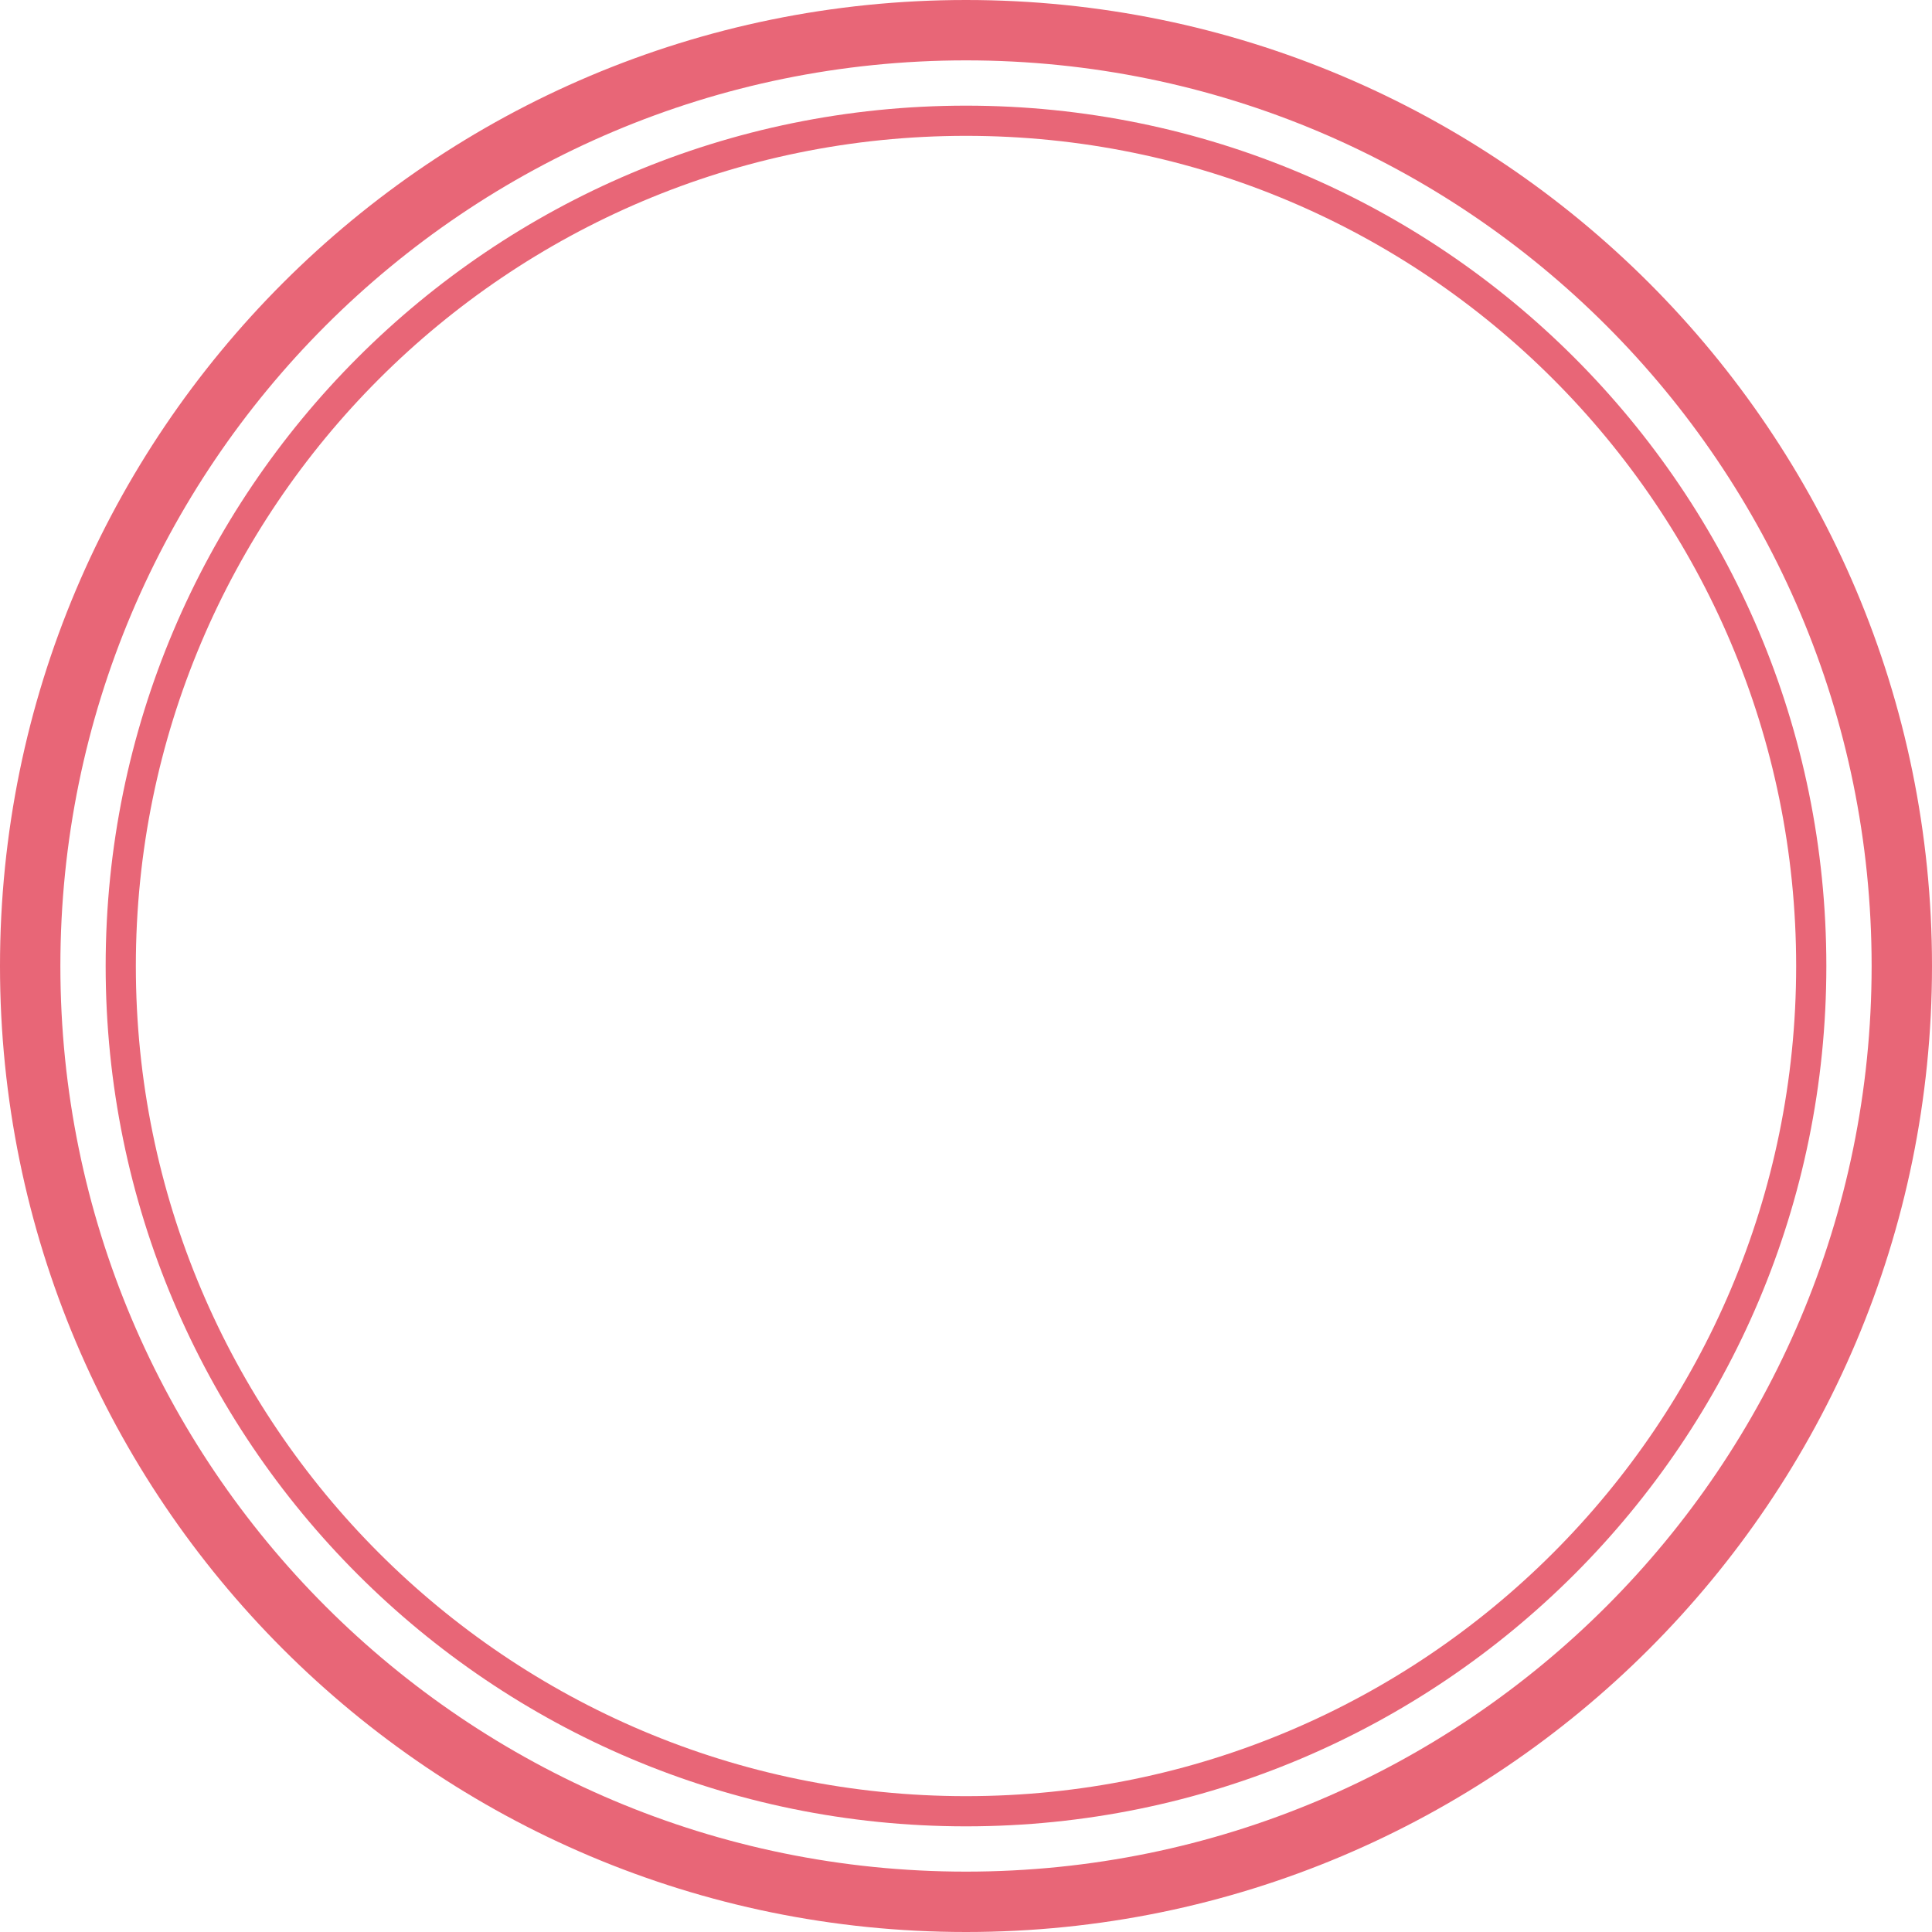
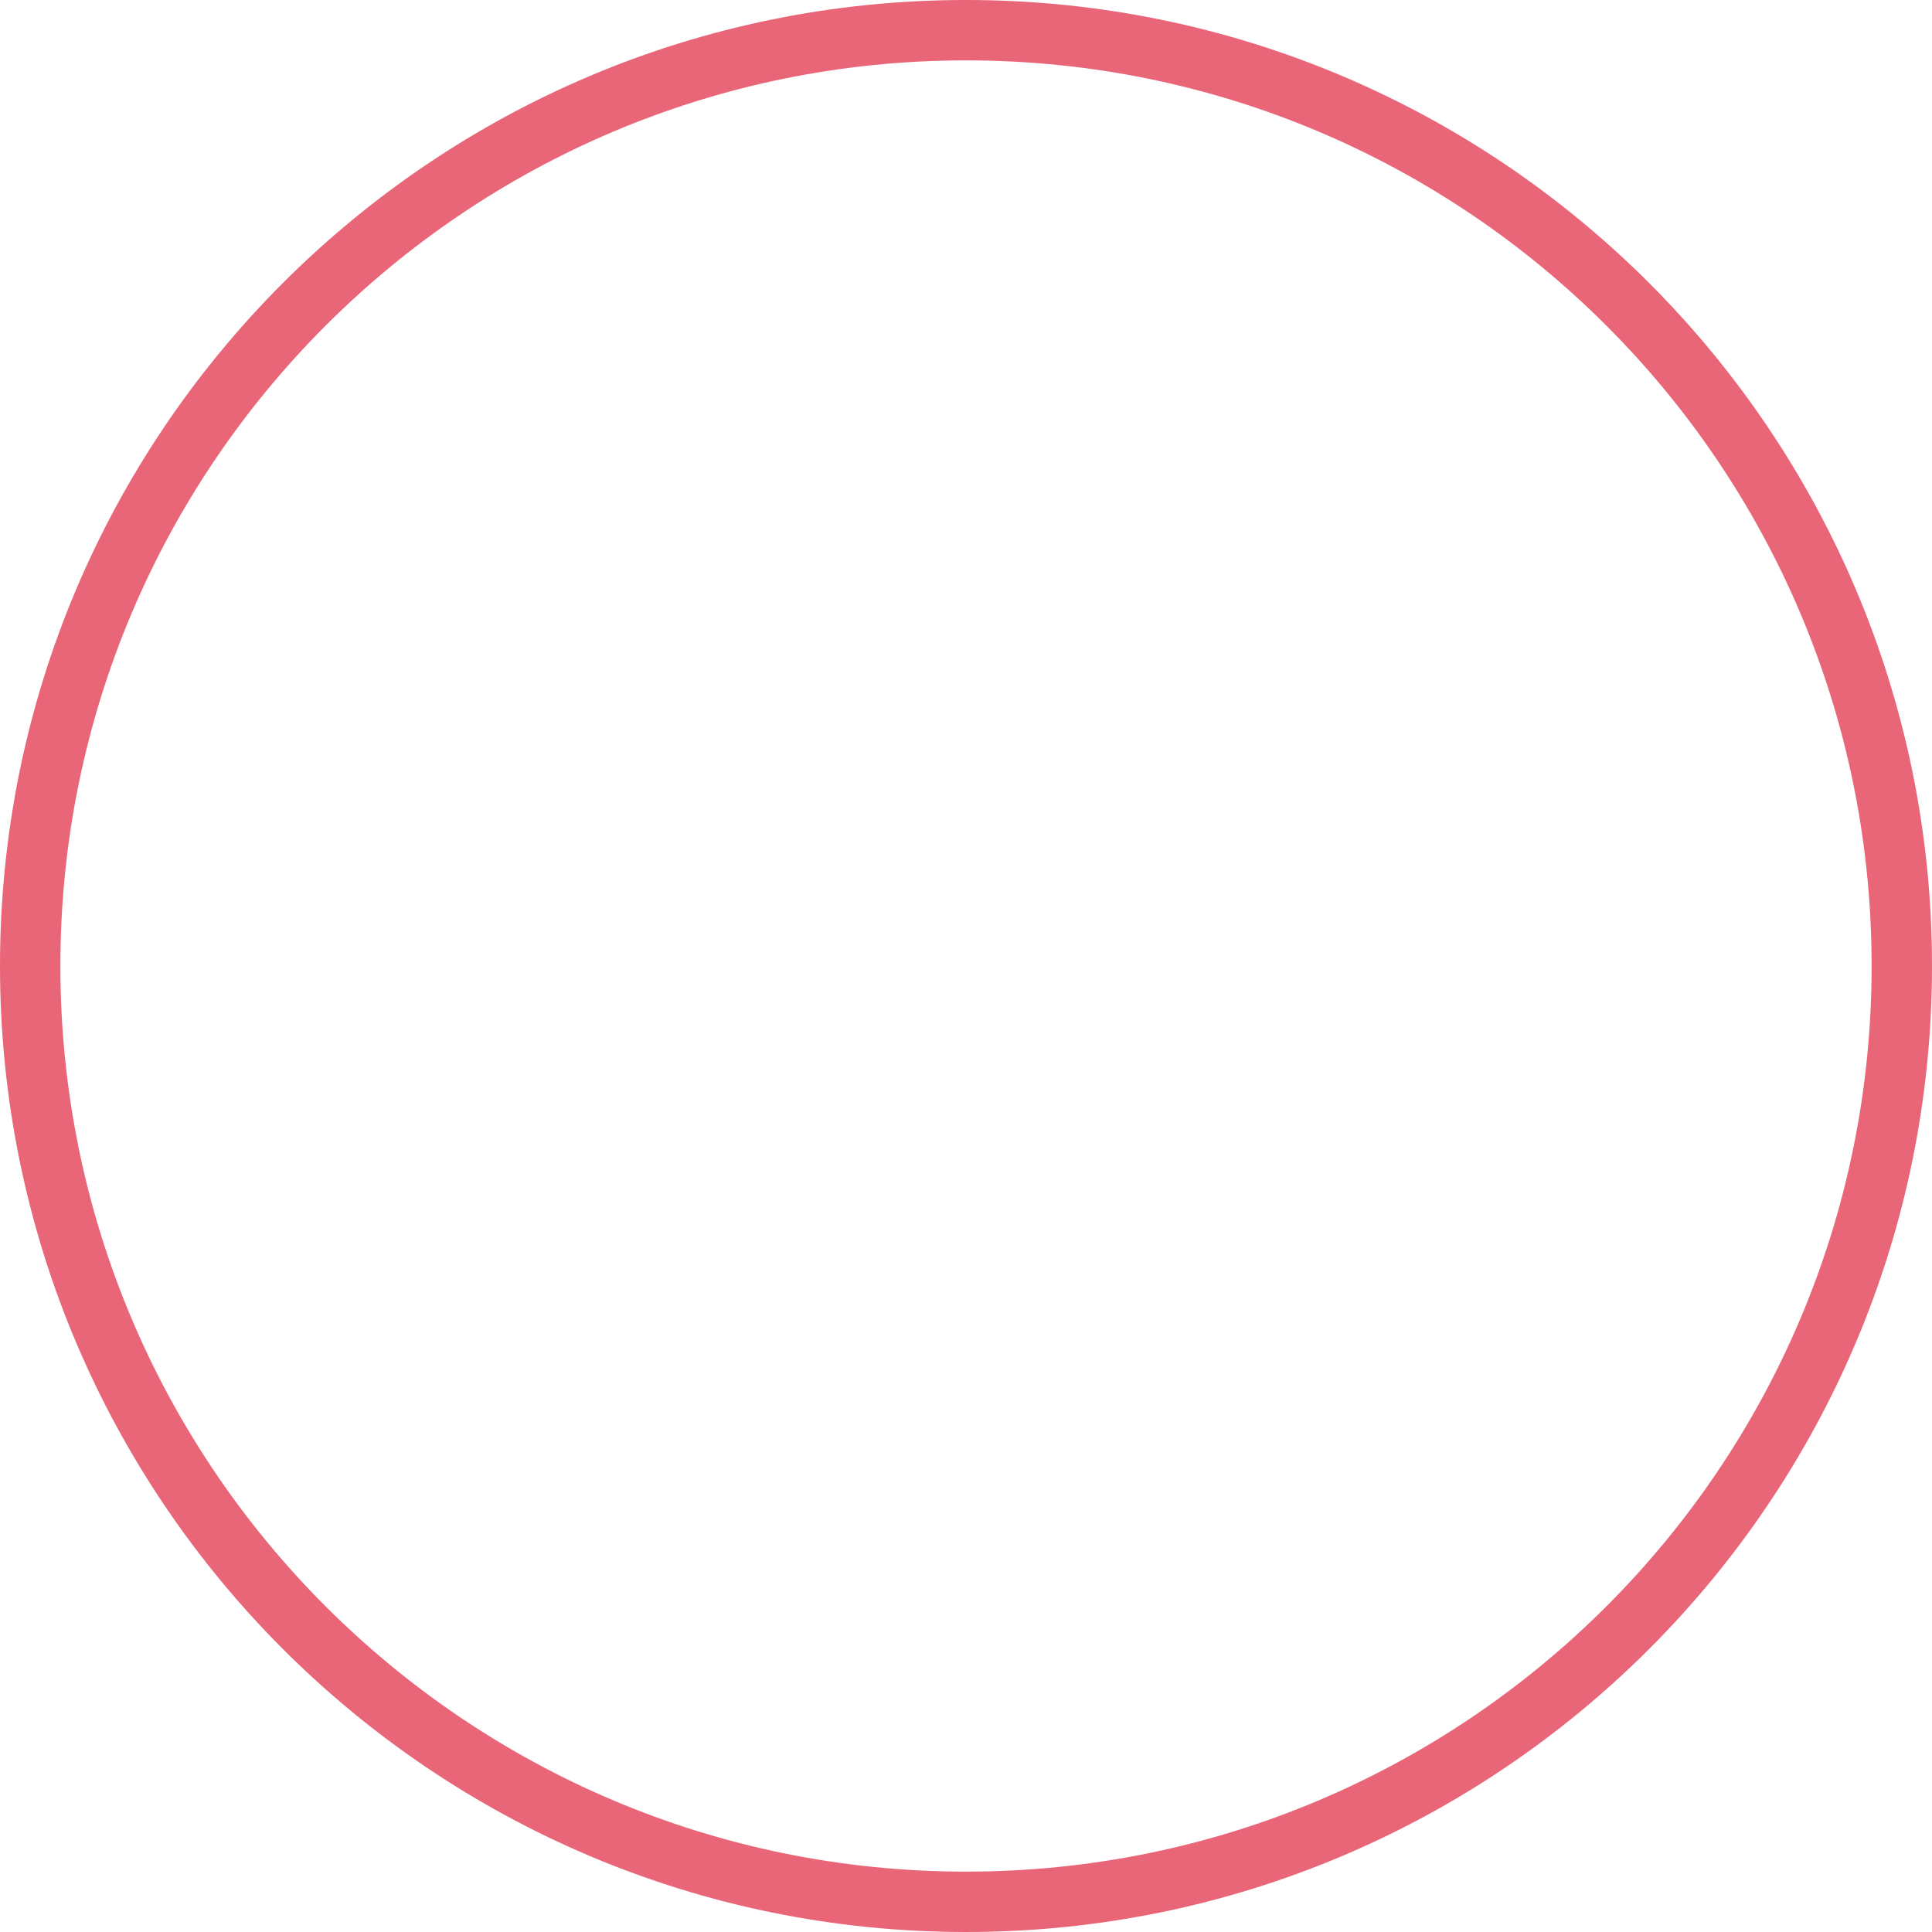
<svg xmlns="http://www.w3.org/2000/svg" width="64px" height="64px" viewBox="0 0 64 64" version="1.1">
  <title>Group</title>
  <desc>Created with Sketch.</desc>
  <defs />
  <g id="Page-1" stroke="none" stroke-width="1" fill="none" fill-rule="evenodd">
    <g id="Review-+-product-detail" transform="translate(-864, -130)" fill="#E86677" fill-rule="nonzero">
      <g id="Group" transform="translate(864, 130)">
        <path d="M32,64 C14.327,64 0,49.673 0,32 C0,14.327 14.327,0 32,0 C49.673,0 64,14.327 64,32 C64,49.673 49.673,64 32,64 Z M32,62 C48.569,62 62,48.569 62,32 C62,15.431 48.569,2 32,2 C15.431,2 2,15.431 2,32 C2,48.569 15.431,62 32,62 Z" id="Oval-2" />
-         <path d="M32,60.5 C16.26,60.5 3.5,47.74 3.5,32 C3.5,16.26 16.26,3.5 32,3.5 C47.74,3.5 60.5,16.26 60.5,32 C60.5,47.74 47.74,60.5 32,60.5 Z M32,59.5 C47.188,59.5 59.5,47.188 59.5,32 C59.5,16.812 47.188,4.5 32,4.5 C16.812,4.5 4.5,16.812 4.5,32 C4.5,47.188 16.812,59.5 32,59.5 Z" id="Oval-2" />
      </g>
    </g>
  </g>
</svg>